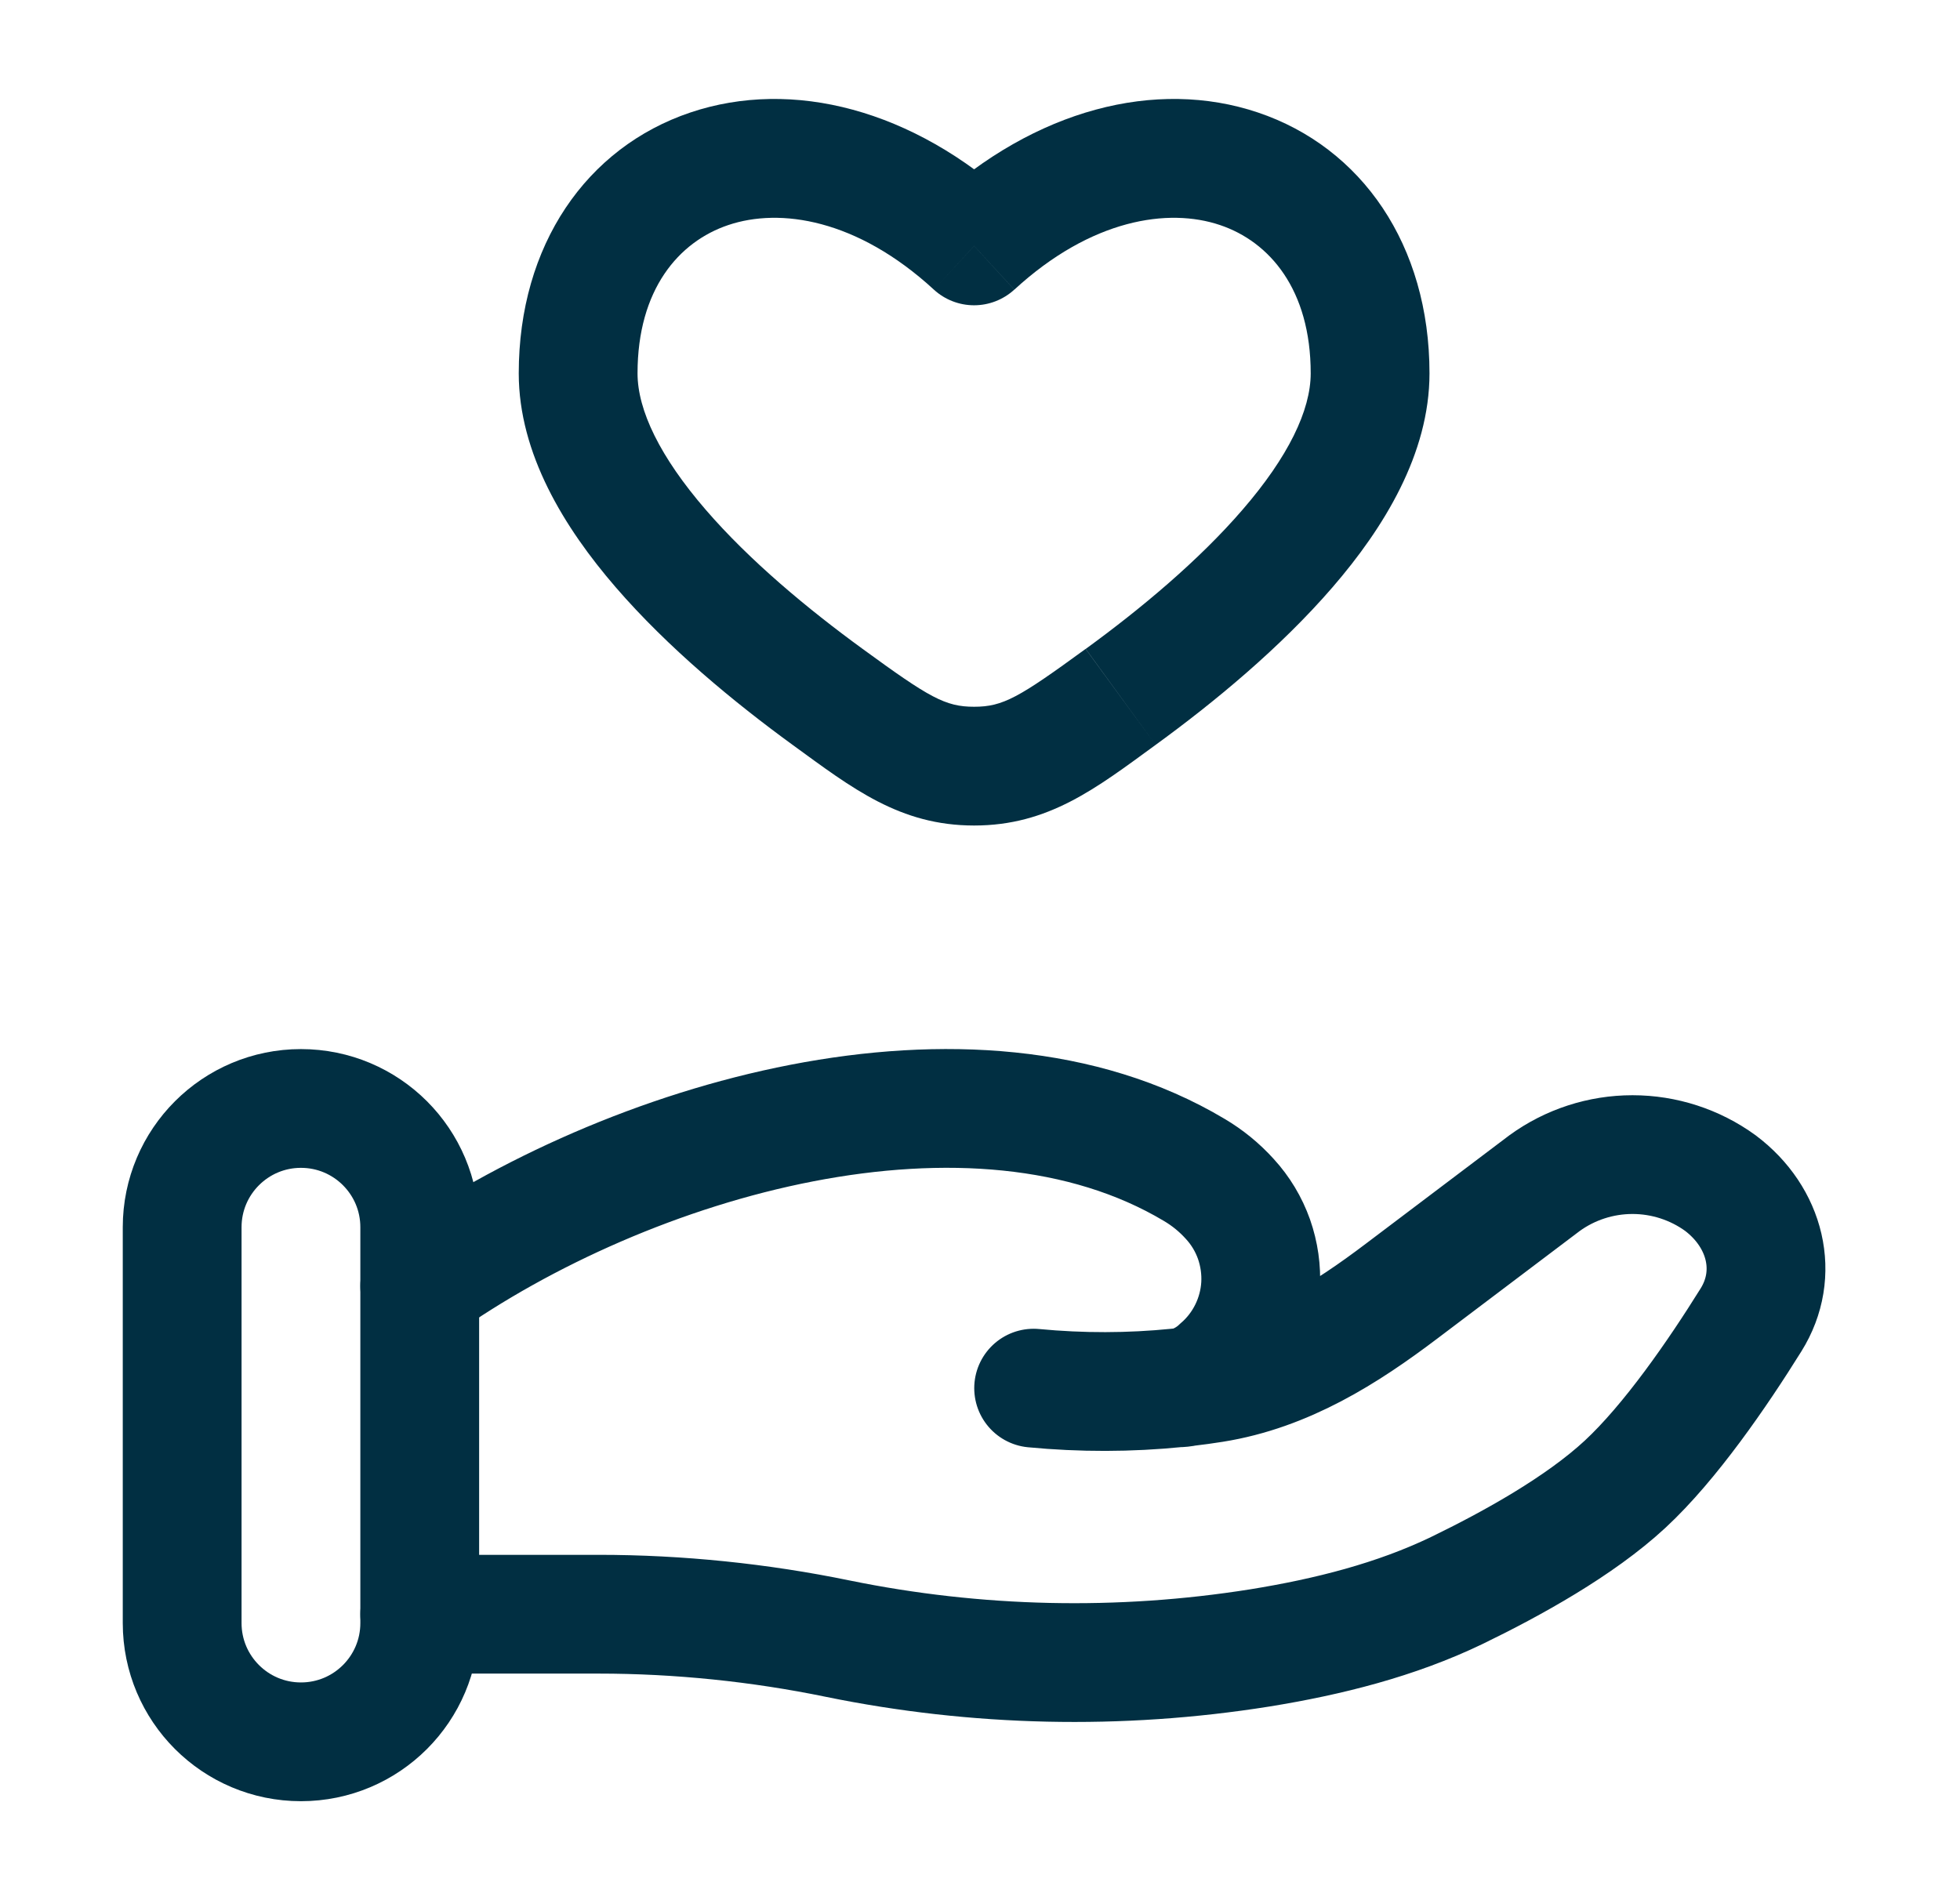
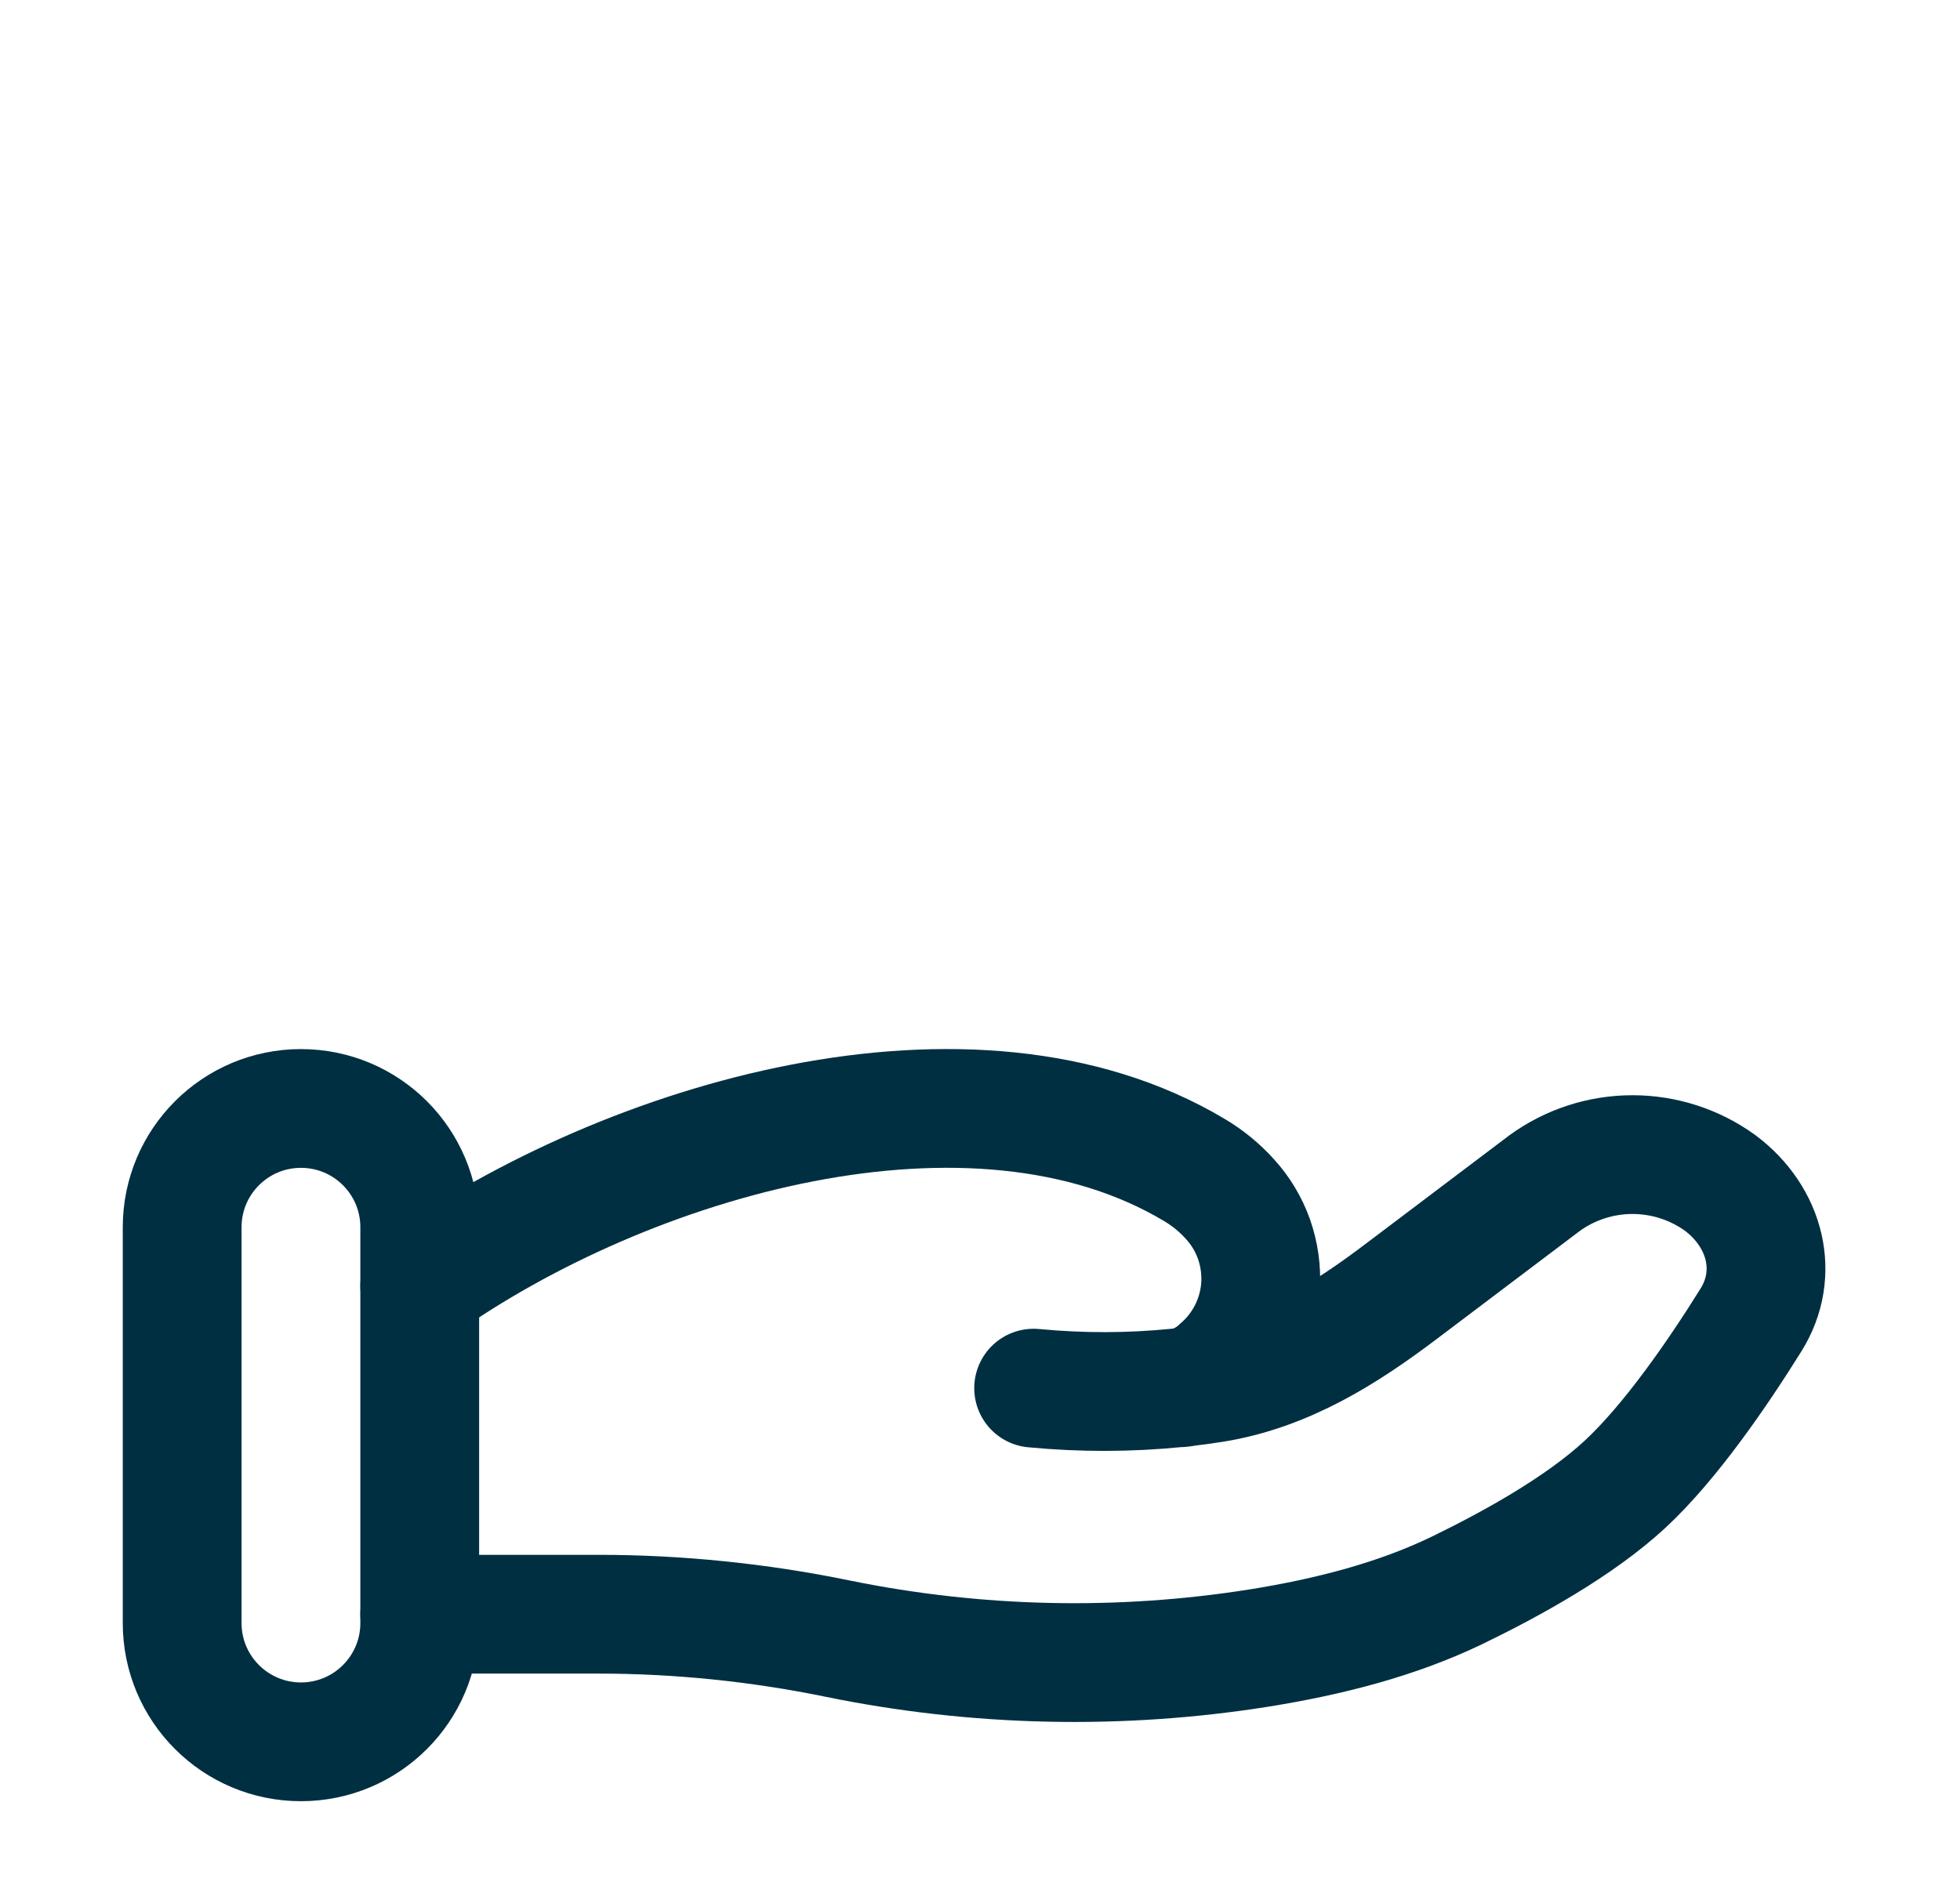
<svg xmlns="http://www.w3.org/2000/svg" width="33" height="32" viewBox="0 0 33 32" fill="none">
-   <path d="M16.401 4.142L15.724 4.878C15.908 5.047 16.15 5.141 16.4 5.141C16.651 5.141 16.892 5.047 17.077 4.878L16.401 4.142ZM14.524 10.928C13.604 10.258 12.621 9.442 11.88 8.582C11.114 7.695 10.734 6.91 10.734 6.287H8.734C8.734 7.643 9.505 8.892 10.365 9.888C11.249 10.912 12.366 11.831 13.345 12.544L14.524 10.928ZM10.734 6.287C10.734 4.875 11.428 4.07 12.262 3.79C13.132 3.496 14.428 3.686 15.724 4.878L17.077 3.406C15.374 1.84 13.34 1.318 11.625 1.894C9.874 2.483 8.734 4.128 8.734 6.287H10.734ZM19.457 12.544C20.436 11.832 21.553 10.912 22.437 9.888C23.297 8.892 24.068 7.643 24.068 6.287H22.068C22.068 6.91 21.689 7.695 20.922 8.582C20.181 9.442 19.2 10.258 18.28 10.928L19.457 12.544ZM24.068 6.287C24.068 4.128 22.928 2.483 21.178 1.894C19.464 1.318 17.428 1.84 15.725 3.406L17.078 4.878C18.374 3.686 19.672 3.496 20.541 3.79C21.374 4.07 22.068 4.875 22.068 6.287H24.068ZM13.345 12.544C14.352 13.277 15.15 13.902 16.401 13.902V11.902C15.914 11.902 15.648 11.748 14.524 10.928L13.345 12.544ZM18.278 10.928C17.154 11.748 16.888 11.902 16.401 11.902V13.902C17.652 13.902 18.45 13.279 19.457 12.544L18.278 10.928Z" fill="#012F42" />
  <path d="M7.067 27.184H10.081C11.427 27.184 12.791 27.325 14.102 27.595C16.442 28.074 18.85 28.127 21.209 27.752C22.366 27.565 23.502 27.279 24.531 26.783C25.459 26.333 26.597 25.703 27.361 24.995C28.123 24.288 28.918 23.132 29.481 22.228C29.966 21.452 29.731 20.501 28.966 19.924C28.536 19.612 28.018 19.444 27.486 19.444C26.954 19.444 26.436 19.612 26.006 19.924L23.597 21.744C22.663 22.451 21.643 23.1 20.429 23.293C20.282 23.317 20.129 23.337 19.969 23.356M19.969 23.356L19.822 23.372M19.969 23.356C20.182 23.298 20.378 23.188 20.538 23.036C20.739 22.863 20.904 22.65 21.021 22.412C21.139 22.174 21.208 21.914 21.224 21.649C21.239 21.384 21.201 21.118 21.113 20.867C21.024 20.617 20.886 20.387 20.706 20.191C20.532 19.998 20.33 19.833 20.106 19.701C16.377 17.476 10.573 19.171 7.067 21.657M19.969 23.356C19.921 23.367 19.871 23.372 19.822 23.372M19.822 23.372C19.018 23.453 18.208 23.454 17.403 23.377" stroke="#012F42" stroke-width="2" stroke-linecap="round" />
  <path d="M7.067 20.667C7.067 19.562 6.172 18.667 5.067 18.667C3.963 18.667 3.067 19.562 3.067 20.667V27.333C3.067 28.438 3.963 29.333 5.067 29.333C6.172 29.333 7.067 28.438 7.067 27.333V20.667Z" stroke="#012F42" stroke-width="2" />
</svg>